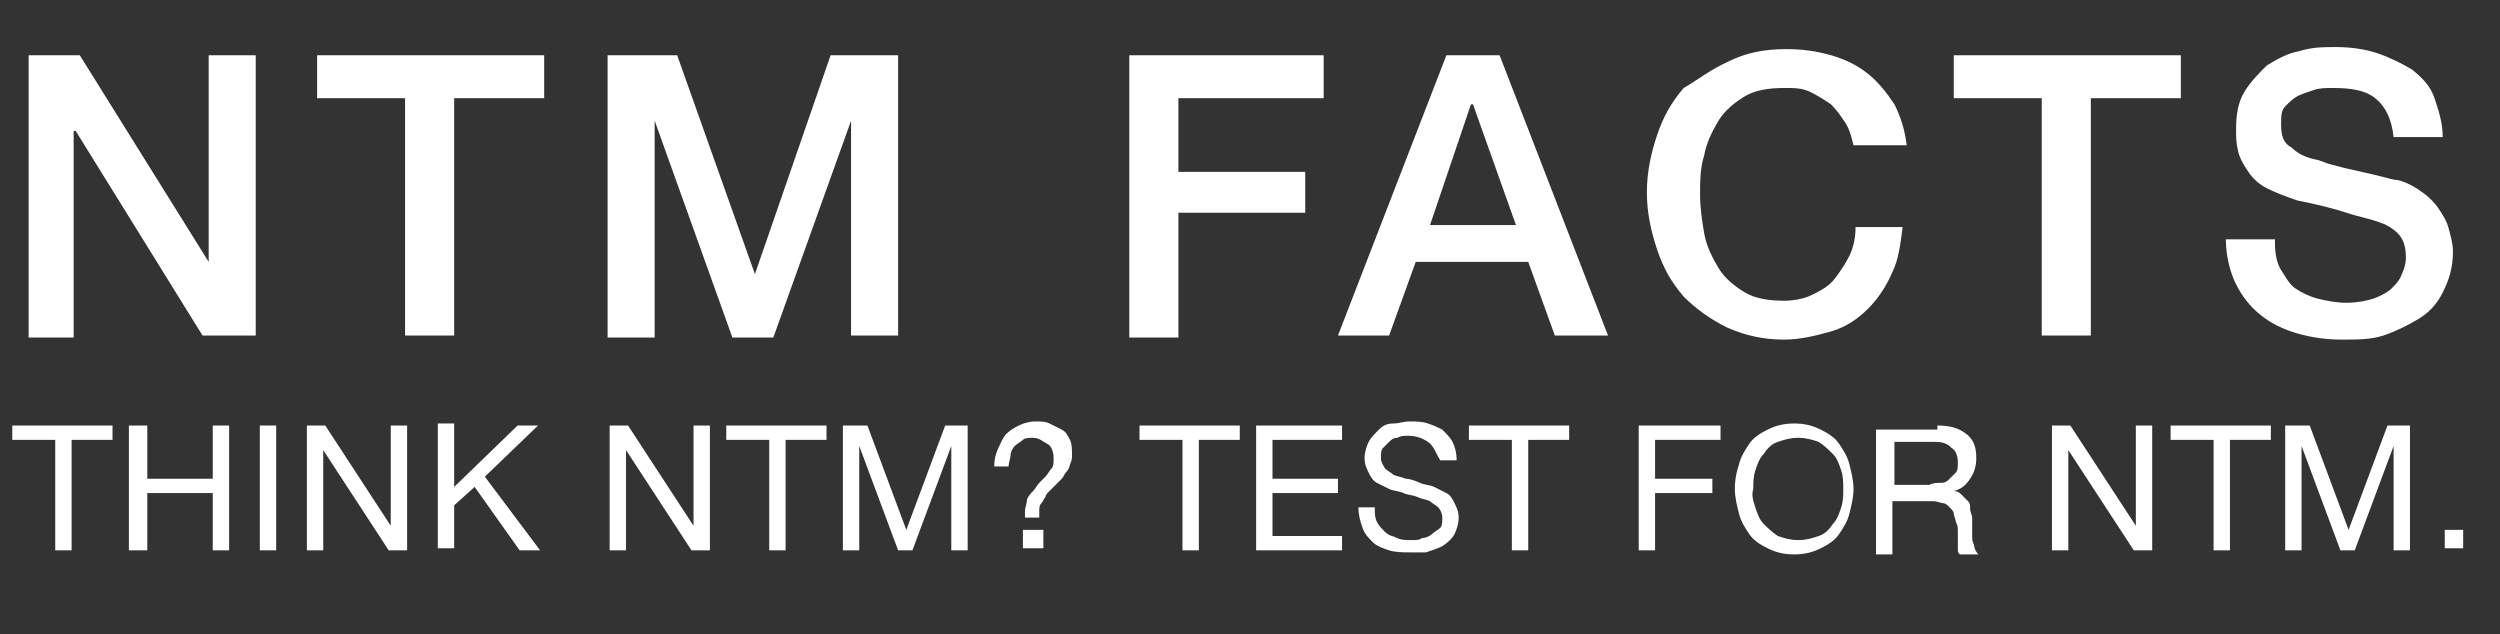
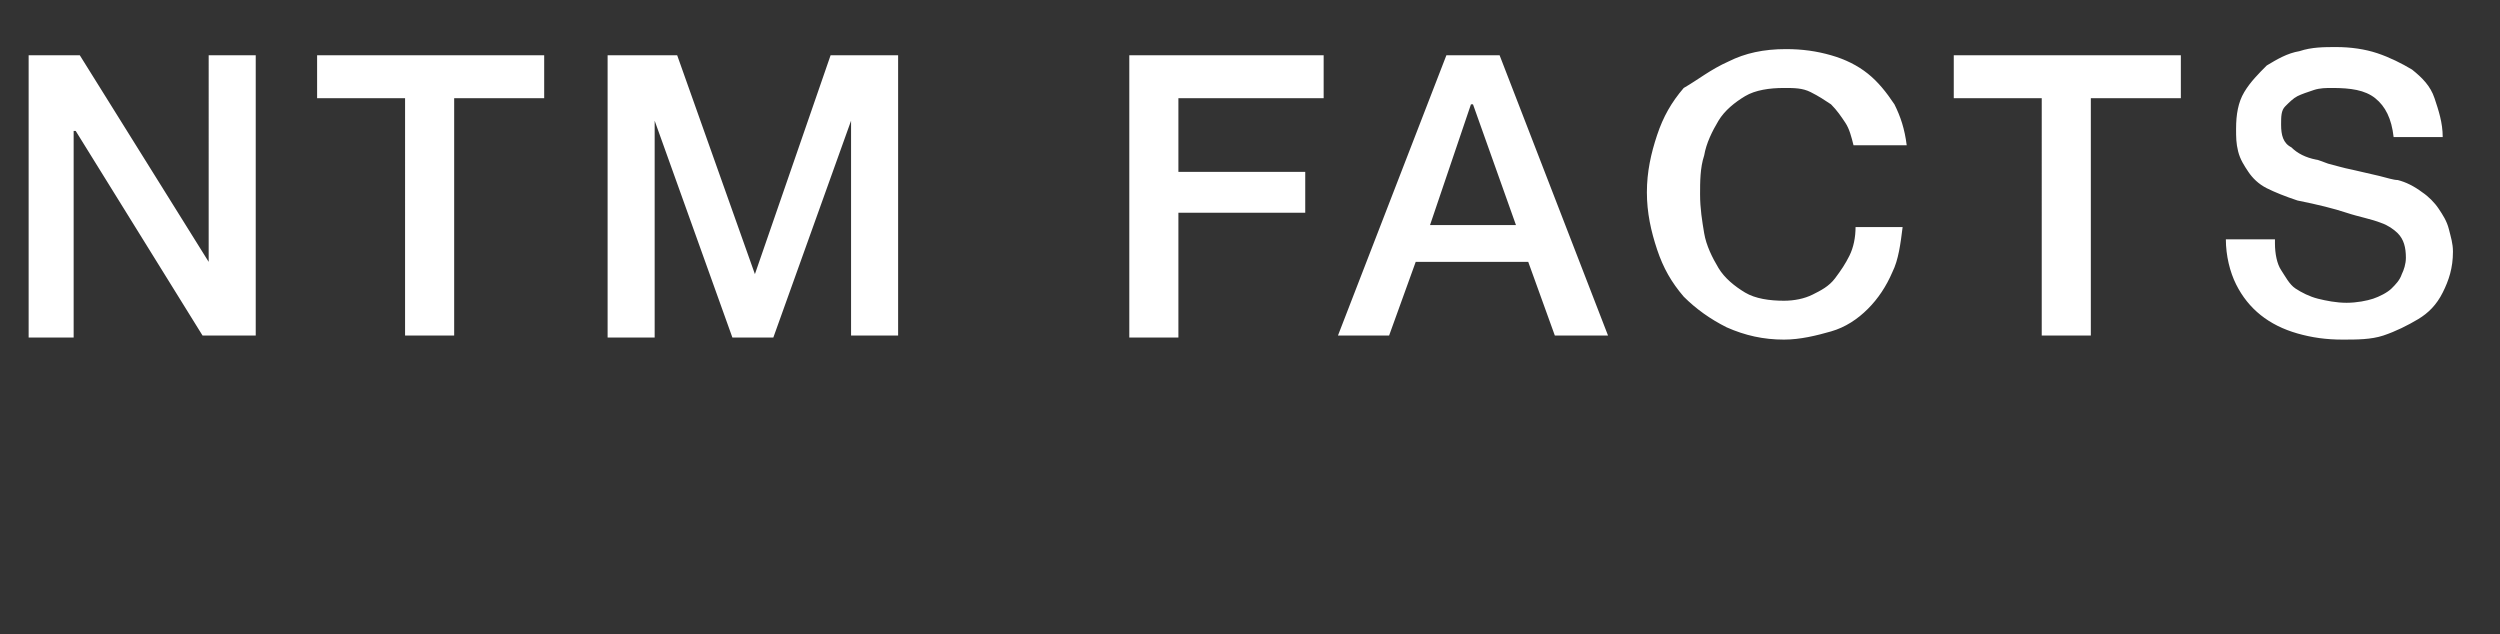
<svg xmlns="http://www.w3.org/2000/svg" xmlns:xlink="http://www.w3.org/1999/xlink" viewBox="0 0 122.2 31">
  <rect x="0" y="0" width="122.2" height="31" fill="#333333" stroke="none" />
  <defs>
    <path id="a" d="M0 0h122.2v31H0z" />
  </defs>
  <clipPath id="b">
    <use xlink:href="#a" overflow="visible" />
  </clipPath>
  <g clip-path="url(#b)" fill="#FFF">
    <path d="M1.4 2.7h2.5l6.3 10.1V2.7h2.3v13.7H9.9l-6.2-10h-.1v10.1H1.4V2.7zm14.1 0h11.1v2.1h-4.4v11.6h-2.4V4.8h-4.3V2.7zm14.2 0h3.4l3.8 10.7 3.7-10.7h3.3v13.7h-2.3V5.9l-3.8 10.6h-2L32 5.9v10.6h-2.3V2.7zm25.5 0h9.5v2.1h-7.1v3.6h6.2v2h-6.2v6.1h-2.4V2.7zm15.5 0h2.6l5.3 13.7H76l-1.3-3.6h-5.5l-1.3 3.6h-2.5l5.3-13.7zm-.8 8.3h4.2L72 5.1h-.1l-2 5.9zm20.7-3.9c-.1-.4-.2-.8-.4-1.1-.2-.3-.4-.6-.7-.9-.3-.2-.6-.4-1-.6s-.8-.2-1.3-.2c-.7 0-1.4.1-1.9.4-.5.3-1 .7-1.3 1.2-.3.5-.6 1.1-.7 1.7-.2.6-.2 1.3-.2 1.9 0 .7.1 1.3.2 1.9s.4 1.2.7 1.7c.3.5.8.9 1.3 1.2.5.3 1.2.4 1.9.4.5 0 1-.1 1.4-.3.4-.2.8-.4 1.1-.8s.5-.7.7-1.1c.2-.4.3-.9.3-1.4H93c-.1.8-.2 1.6-.5 2.2-.3.7-.7 1.3-1.2 1.8s-1.1.9-1.8 1.1-1.5.4-2.3.4c-1 0-1.9-.2-2.8-.6-.8-.4-1.5-.9-2.1-1.5-.6-.7-1-1.4-1.3-2.3-.3-.9-.5-1.8-.5-2.8 0-1 .2-1.9.5-2.8.3-.9.7-1.6 1.3-2.3.7-.4 1.3-.9 2.2-1.3.8-.4 1.7-.6 2.8-.6.8 0 1.5.1 2.2.3s1.3.5 1.8.9.9.9 1.3 1.5c.3.6.5 1.2.6 2h-2.6zm4.9-4.4h11.1v2.1h-4.4v11.6h-2.4V4.8h-4.3V2.7zm15.7 9.2c0 .5.1 1 .3 1.3s.4.7.7.9c.3.2.7.4 1.1.5.4.1.9.2 1.4.2.5 0 1-.1 1.3-.2s.7-.3.9-.5c.2-.2.4-.4.5-.7.1-.2.2-.5.2-.8 0-.5-.1-.9-.4-1.2-.2-.2-.5-.4-.8-.5-.5-.2-1.1-.3-1.7-.5-.6-.2-1.4-.4-2.4-.6-.6-.2-1.1-.4-1.5-.6-.4-.2-.7-.5-.9-.8-.2-.3-.4-.6-.5-1s-.1-.7-.1-1.1c0-.7.1-1.3.4-1.8.3-.5.7-.9 1.1-1.3.5-.3 1-.6 1.6-.7.6-.2 1.2-.2 1.8-.2.7 0 1.4.1 2 .3.6.2 1.2.5 1.7.8.5.4.9.8 1.1 1.4s.4 1.2.4 1.9H117c-.1-.9-.4-1.5-.9-1.9-.5-.4-1.2-.5-2.1-.5-.3 0-.6 0-.9.1-.3.1-.6.2-.8.3-.2.1-.4.3-.6.5-.2.2-.2.5-.2.9 0 .5.1.9.5 1.1.3.3.7.5 1.2.6.1 0 .3.1.6.2.4.1.7.2 1.2.3.4.1.9.2 1.3.3.4.1.7.2.9.2.4.1.8.3 1.2.6.3.2.6.5.8.8.2.3.4.6.5 1s.2.7.2 1.1c0 .8-.2 1.4-.5 2s-.7 1-1.2 1.3-1.1.6-1.7.8-1.3.2-2 .2c-.8 0-1.5-.1-2.2-.3-.7-.2-1.3-.5-1.8-.9s-.9-.9-1.2-1.5-.5-1.4-.5-2.2h2.4z" />
  </g>
  <g clip-path="url(#b)" fill="#FFF">
-     <path d="M.6 21.5v-.7h4.9v.7h-2v5.4h-.8v-5.4H.6zm6.6-.7v2.6h3.2v-2.6h.8v6.1h-.8v-2.8H7.2v2.8h-.9v-6.1h.9zm6.3 0v6.1h-.8v-6.1h.8zm2.4 0l3.2 4.9v-4.9h.8v6.1H19L15.8 22v4.9H15v-6.1h.9zm6.3 0v3l3.1-3h1l-2.6 2.5 2.7 3.6h-1l-2.2-3.1-1 .9v2.1h-.8v-6.1h.8zm8.5 0l3.2 4.9v-4.9h.8v6.1h-.9L30.6 22v4.9h-.8v-6.1h.9zm4.8.7v-.7h4.9v.7h-2v5.4h-.8v-5.4h-2.1zm6.9-.7l1.9 5.1 1.9-5.1h1.1v6.1h-.8v-5.1l-1.9 5.1h-.7L42 21.8v5.1h-.8v-6.1h1.2zm6.4 1.1c.1-.2.2-.5.4-.7s.4-.3.6-.4c.2-.1.5-.2.8-.2.3 0 .5 0 .7.1l.6.3c.2.1.3.3.4.5.1.2.1.5.1.7 0 .2 0 .3-.1.5 0 .1-.1.3-.2.4-.1.1-.1.2-.2.3l-.3.3-.3.3c-.1.1-.2.2-.2.3-.1.1-.1.2-.2.3s-.1.2-.1.4v.3h-.7V25c0-.2.1-.4.1-.6.1-.2.2-.3.3-.4.1-.1.2-.3.3-.4l.3-.3c.1-.1.2-.3.3-.4s.1-.3.1-.5c0-.3-.1-.6-.3-.7s-.4-.3-.7-.3c-.2 0-.4 0-.5.1-.1.1-.3.2-.4.3-.1.1-.2.3-.2.4 0 .2-.1.4-.1.6h-.7c0-.4.1-.7.2-.9zm2.2 4v.9h-1v-.9h1zm4.7-4.4v-.7h4.9v.7h-2v5.4h-.8v-5.4h-2.1zm9.9-.7v.7h-3.4v1.9h3.2v.7h-3.2v2.1h3.4v.7h-4.2v-6.1h4.2zm4.2.8c-.3-.2-.6-.3-1-.3-.2 0-.3 0-.5.1-.2 0-.3.1-.4.2l-.3.3c-.1.1-.1.3-.1.5s.1.3.2.5c.1.1.3.2.4.3.2.1.4.1.6.2.2 0 .5.1.7.2s.5.1.7.2l.6.3c.2.1.3.3.4.5s.2.4.2.7c0 .3-.1.6-.2.8-.1.2-.3.4-.6.6-.2.1-.5.2-.8.3h-.8c-.3 0-.7 0-1-.1s-.6-.2-.8-.4c-.2-.2-.4-.4-.5-.7-.1-.3-.2-.6-.2-1h.8c0 .3 0 .5.1.7.1.2.2.3.4.5s.4.2.6.3c.2.1.4.1.7.1.2 0 .4 0 .5-.1.2 0 .4-.1.5-.2s.3-.2.4-.3c.1-.1.1-.3.1-.5s-.1-.4-.2-.5c-.1-.1-.3-.2-.4-.3-.2-.1-.4-.1-.6-.2-.2-.1-.5-.1-.7-.2-.2-.1-.5-.1-.7-.2l-.6-.3c-.2-.1-.3-.3-.4-.5-.1-.2-.2-.4-.2-.7 0-.3.1-.6.2-.8.1-.2.3-.4.5-.6s.4-.3.7-.3.5-.1.8-.1c.3 0 .6 0 .9.1.3.1.5.2.7.3.2.2.4.4.5.6s.2.5.2.9h-.8c-.2-.3-.3-.7-.6-.9zm2-.1v-.7h4.9v.7h-2v5.4h-.8v-5.4h-2.1zm12.3-.7v.7h-3.2v1.9h2.8v.7h-2.8v2.8h-.8v-6.1h4zm.9 1.9c.1-.4.3-.7.5-1s.5-.5.9-.7.8-.3 1.3-.3.9.1 1.3.3.7.4.9.7.4.6.5 1c.1.4.2.8.2 1.2 0 .4-.1.8-.2 1.2-.1.4-.3.7-.5 1-.2.3-.5.5-.9.7-.4.2-.8.3-1.3.3s-.9-.1-1.3-.3c-.4-.2-.7-.4-.9-.7-.2-.3-.4-.6-.5-1-.1-.4-.2-.8-.2-1.2 0-.5.1-.9.2-1.2zm.8 2.1c.1.3.2.6.4.8.2.2.4.4.7.6.3.1.6.2 1 .2s.7-.1 1-.2c.3-.1.5-.3.7-.6.2-.2.3-.5.4-.8.1-.3.1-.6.1-.9 0-.3 0-.6-.1-.9-.1-.3-.2-.6-.4-.8-.2-.2-.4-.4-.7-.6-.3-.1-.6-.2-1-.2s-.7.1-1 .2c-.3.1-.5.3-.7.6-.2.2-.3.5-.4.8-.1.3-.1.6-.1.9-.1.3 0 .6.1.9zm8.9-4c.6 0 1 .1 1.4.4s.5.7.5 1.2c0 .4-.1.7-.3 1-.2.3-.4.5-.8.6.2 0 .3.1.4.2l.3.3c.1.1.1.2.1.4 0 .1.1.3.1.4v1c0 .2.1.3.1.4 0 .1.1.3.2.4h-.9c-.1-.1-.1-.1-.1-.3V26c0-.2 0-.3-.1-.5 0-.1-.1-.3-.1-.4s-.1-.2-.2-.3c-.1-.1-.2-.2-.3-.2s-.3-.1-.5-.1h-2v2.6h-.8V21h3zm.2 2.8c.2 0 .3-.1.4-.2l.3-.3c.1-.1.1-.3.1-.5 0-.3-.1-.6-.3-.7-.2-.2-.4-.3-.8-.3h-2v2.1h1.7c.2-.1.4-.1.6-.1zm6.3-2.8l3.2 4.9v-4.9h.8v6.1h-.9l-3.2-4.9v4.9h-.8v-6.1h.9zm4.9.7v-.7h4.9v.7h-2v5.4h-.8v-5.4h-2.1zm6.8-.7l1.9 5.1 1.9-5.1h1.1v6.1h-.8v-5.1l-1.9 5.1h-.7l-1.9-5.1v5.1h-.8v-6.1h1.2zm7.5 5.1v.9h-.9v-.9h.9z" />
-   </g>
+     </g>
</svg>